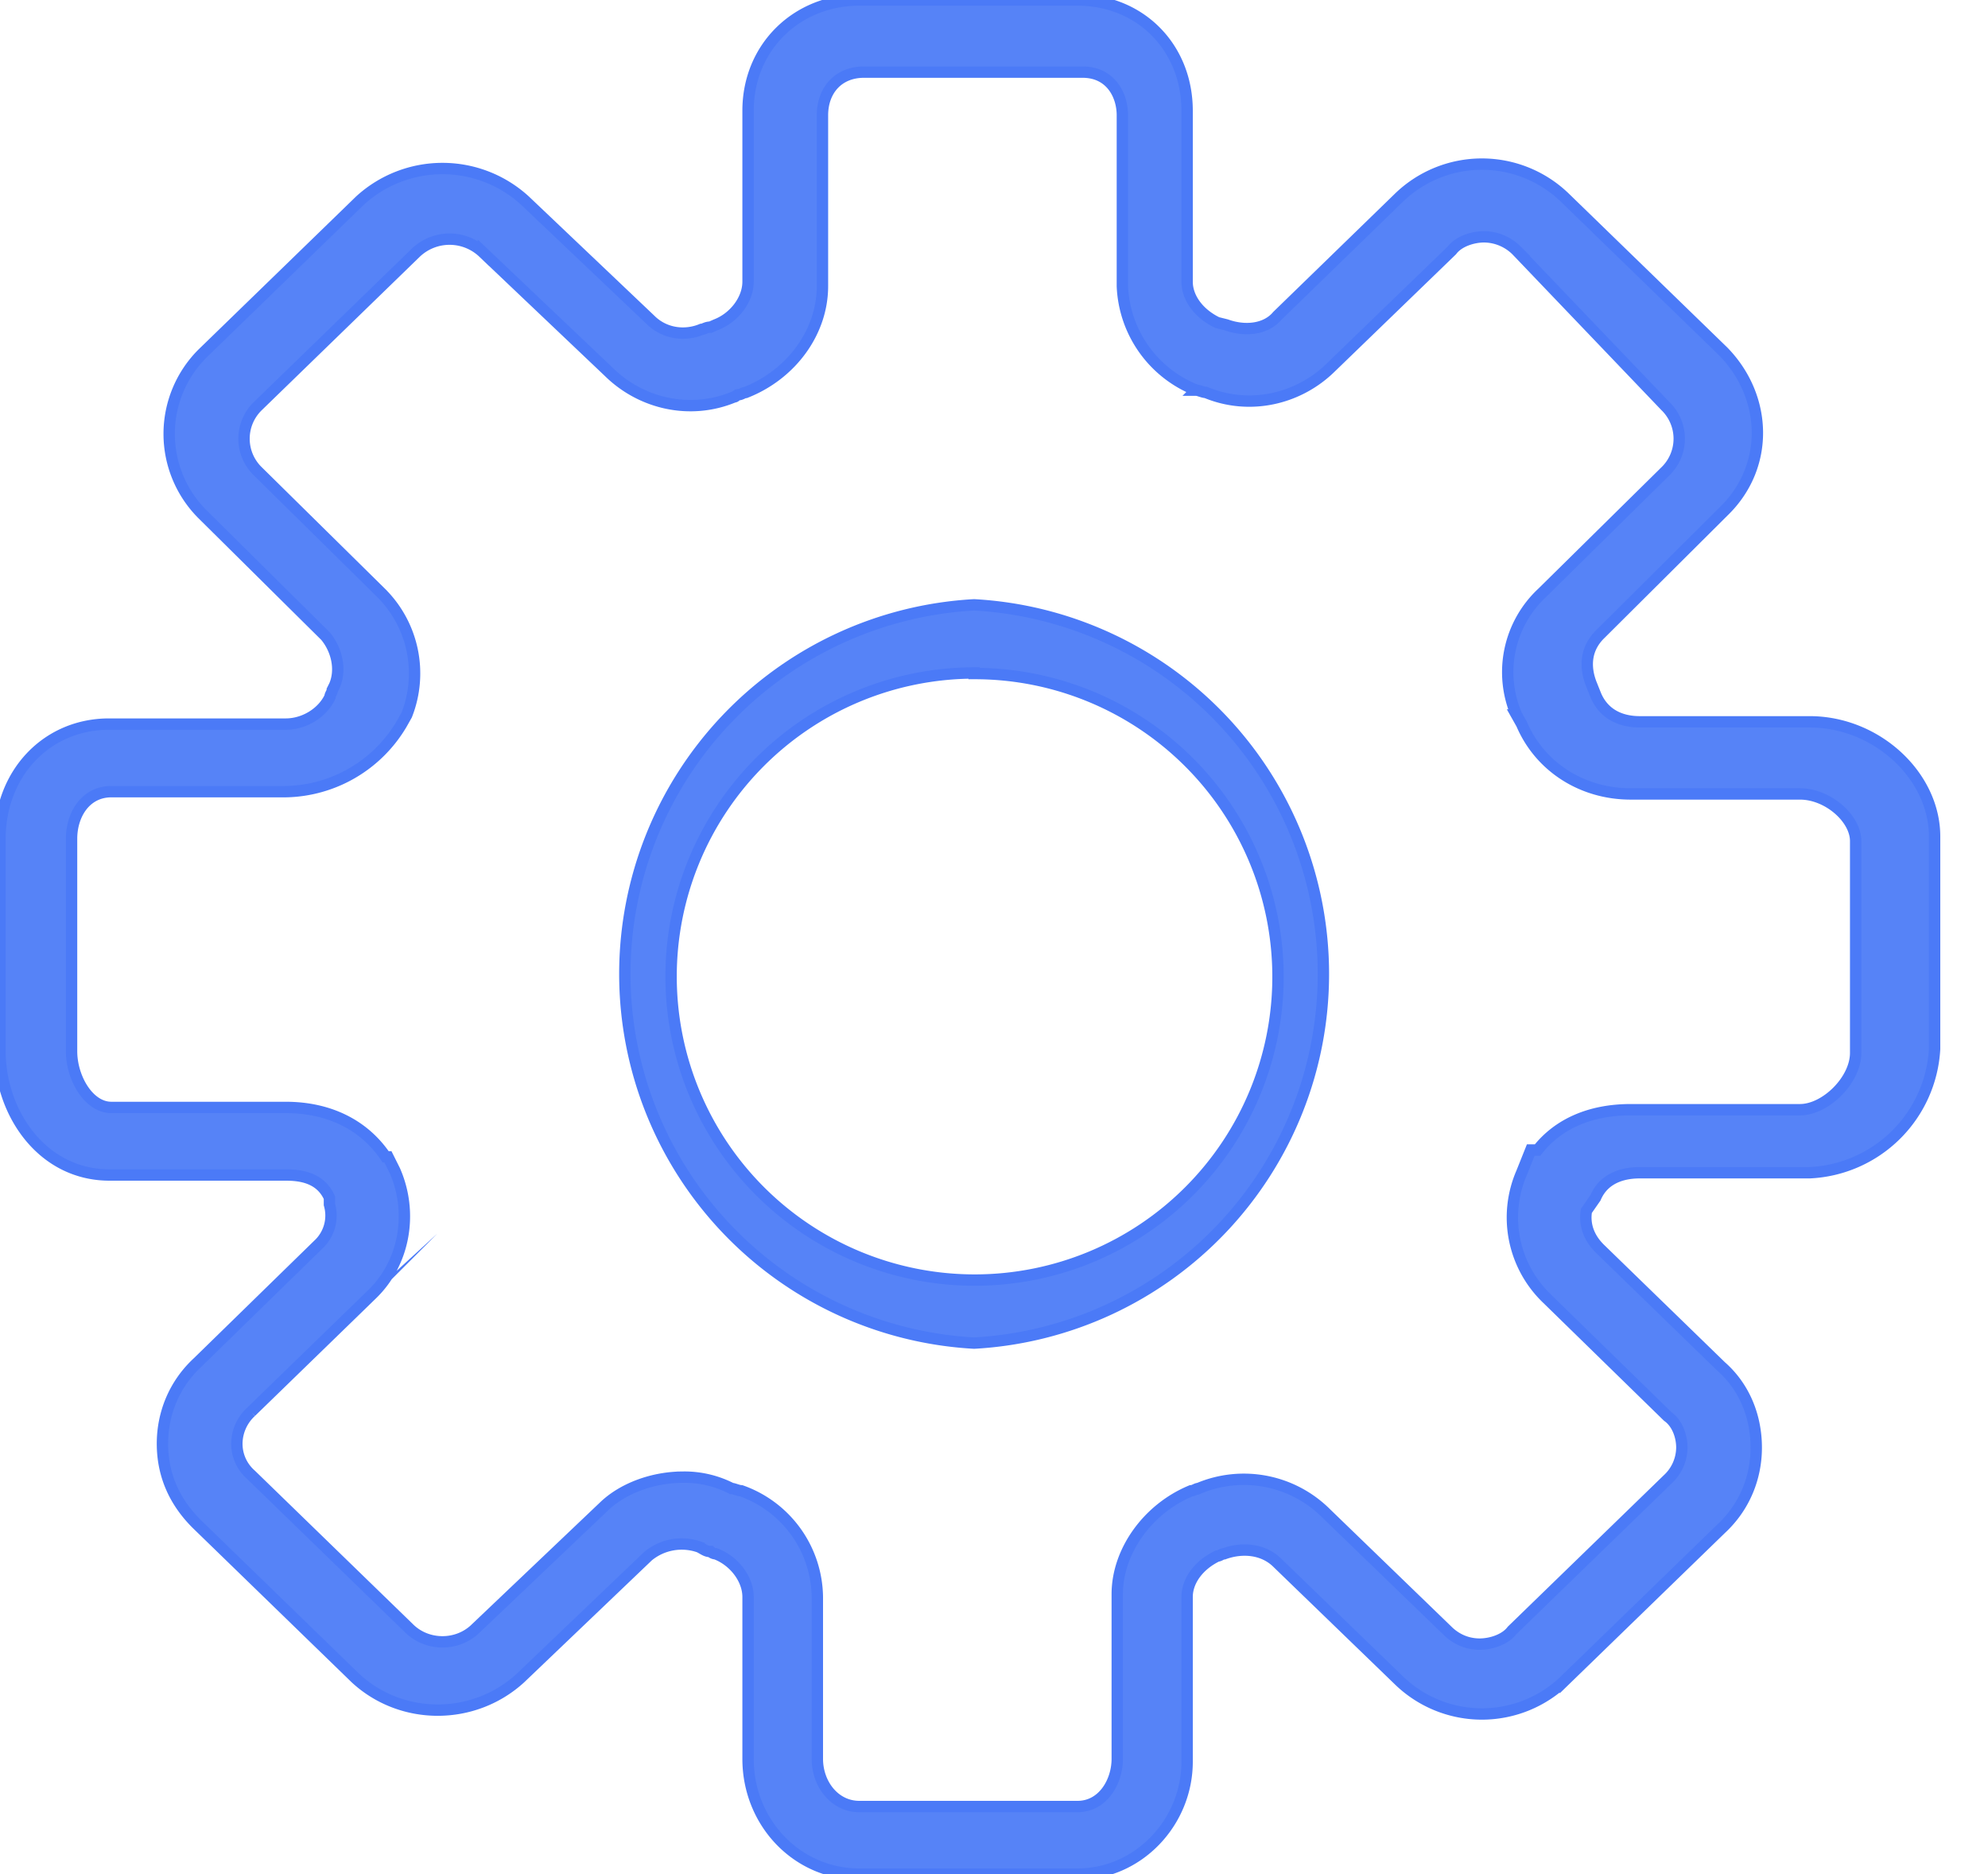
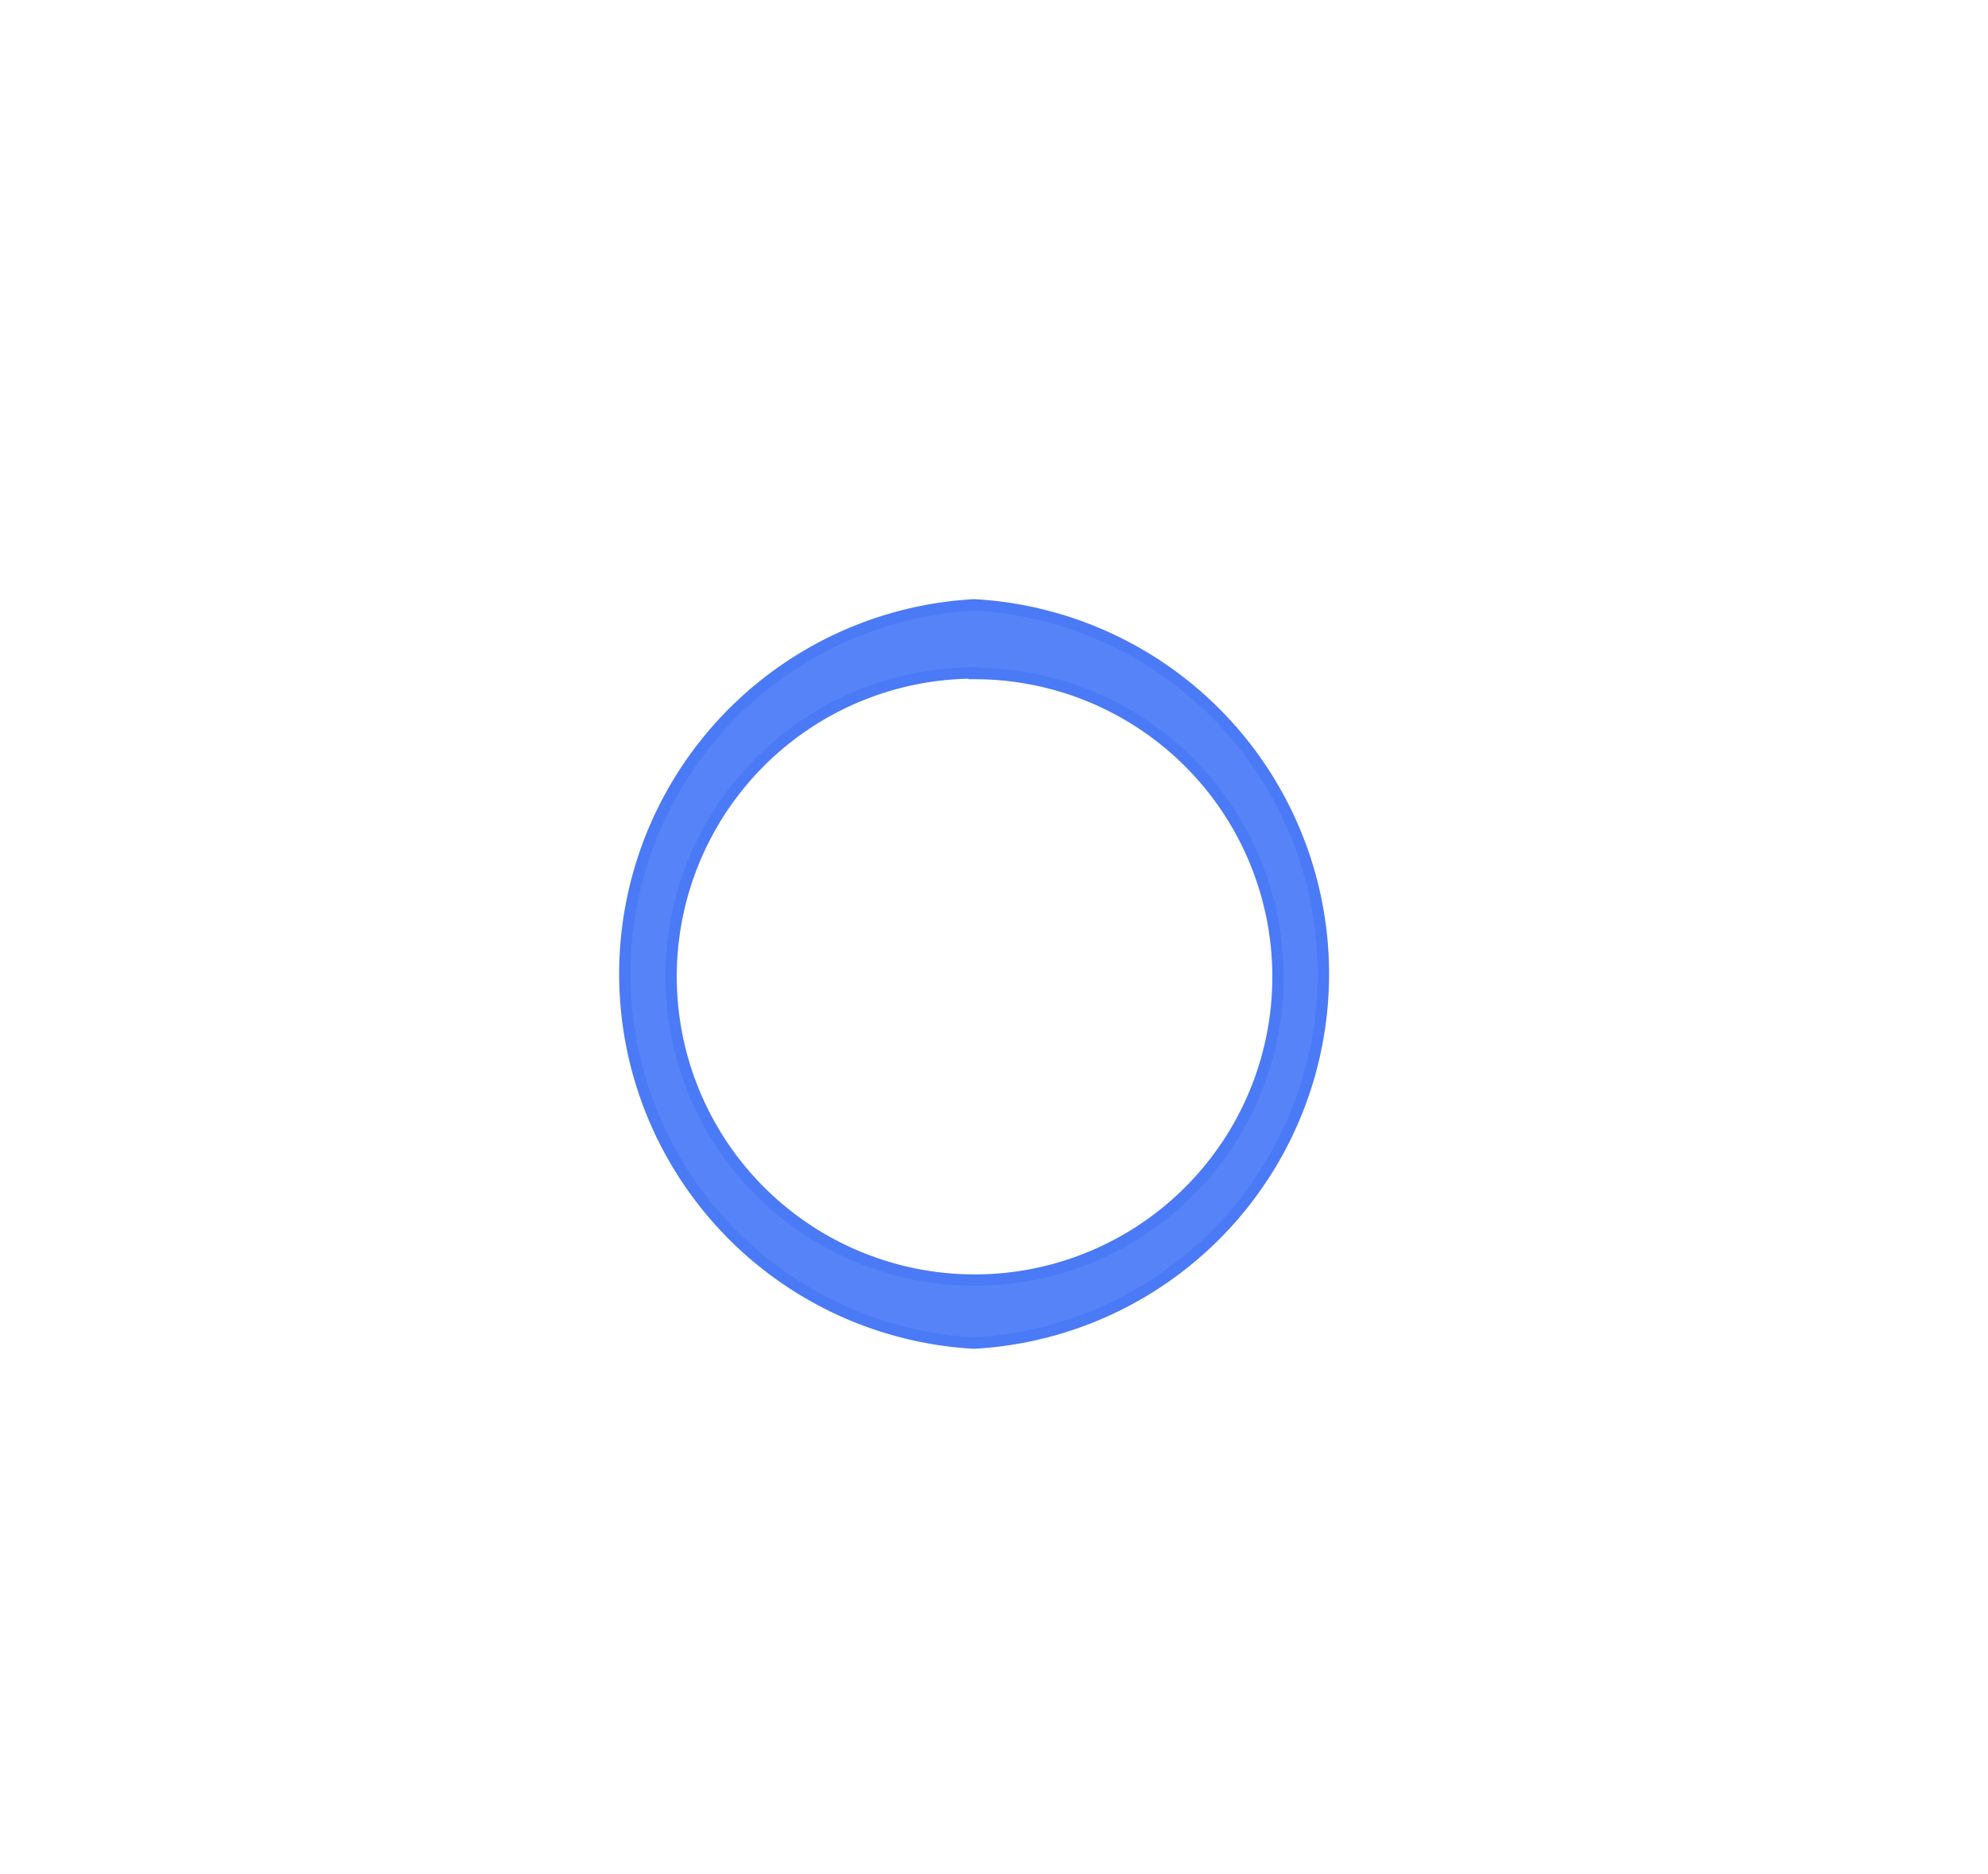
<svg xmlns="http://www.w3.org/2000/svg" xmlns:xlink="http://www.w3.org/1999/xlink" width="35" height="33">
  <defs>
-     <path id="a" d="M883.97 3678h-3.84c-1.1 0-1.96-.91-1.96-2.03v-2.85c0-.32-.25-.64-.57-.76 0 0-.05 0-.09-.04-.08 0-.12-.04-.2-.08a.93.93 0 00-.9.16l-2.25 2.15c-.82.75-2.09.75-2.9 0l-2.78-2.7c-.41-.4-.62-.88-.62-1.43 0-.52.2-1.04.62-1.43l2.12-2.07a.7.7 0 00.2-.71v-.12c-.16-.36-.52-.4-.77-.4h-3.1c-1.2 0-1.93-1.11-1.93-2.18v-3.74c0-1.15.82-2.02 1.92-2.02h3.11c.33 0 .65-.2.78-.48 0-.04.04-.08.04-.12l.04-.08c.12-.28.04-.63-.16-.87l-2.17-2.15a2 2 0 010-2.82l2.78-2.7a2.15 2.15 0 012.9 0l2.21 2.1c.25.25.61.29.9.17.04 0 .08-.04.16-.04l.09-.04c.32-.12.57-.44.57-.76v-3.01c0-1.12.86-1.95 1.96-1.95h3.84c1.1 0 1.93.83 1.93 1.95v3.01c0 .28.2.56.53.72l.16.04c.33.12.7.08.9-.16l2.13-2.07a2.1 2.1 0 012.94 0l2.78 2.7c.78.8.82 2.03 0 2.82l-2.16 2.15c-.25.24-.29.55-.17.87l.08.2c.13.32.41.48.78.48h2.99c1.18 0 2.2.95 2.2 2.02v3.74a2.31 2.31 0 01-2.2 2.18h-2.99c-.2 0-.61.04-.78.44l-.16.23c-.04.24.04.48.25.68l2.12 2.06c.41.36.62.88.62 1.43 0 .52-.2 1.04-.62 1.43l-2.74 2.66a2.1 2.1 0 01-2.94 0l-2.13-2.06c-.24-.24-.61-.28-.94-.16-.04 0-.08.04-.12.04-.33.16-.53.44-.53.72v2.9c0 1.07-.86 1.98-1.93 1.98zm-6.95-6.99a1.82 1.82 0 01.86.2c.04 0 .12.04.17.04a2.01 2.01 0 011.34 1.87v2.85c0 .44.3.84.74.84h3.84c.45 0 .7-.44.7-.84v-2.9c0-.75.53-1.5 1.3-1.82.05 0 .09-.04.13-.04a2.05 2.05 0 012.25.44l2.13 2.06c.16.16.36.24.57.24.2 0 .45-.08.57-.24l2.74-2.66a.77.77 0 00.25-.56c0-.2-.08-.43-.25-.55l-2.12-2.07a1.98 1.98 0 01-.45-2.22l.16-.4h.12c.37-.47.94-.71 1.64-.71h2.98c.45 0 .98-.52.98-1v-3.73c0-.4-.49-.83-.98-.83h-2.98c-.86 0-1.6-.48-1.92-1.23l-.09-.16a1.91 1.91 0 01.45-2.15l2.17-2.14a.8.8 0 000-1.15l-2.62-2.74a.82.82 0 00-.57-.24c-.2 0-.45.08-.57.24l-2.13 2.06c-.57.56-1.43.76-2.2.44-.05 0-.13-.04-.17-.04a2.06 2.06 0 01-1.3-1.83v-3.01c0-.36-.21-.76-.7-.76h-3.85c-.45 0-.73.32-.73.76v3.01c0 .8-.54 1.55-1.35 1.87-.04 0-.08.04-.13.04-.04 0-.04.04-.08.04-.77.32-1.63.12-2.2-.44l-2.21-2.1a.86.86 0 00-1.19 0l-2.78 2.7a.8.8 0 000 1.15l2.17 2.14a2 2 0 01.45 2.15l-.09.16a2.42 2.42 0 01-2.04 1.19h-3.07c-.45 0-.7.4-.7.83v3.74c0 .47.3.99.7.99h3.07c.78 0 1.39.32 1.76.87h.04l.12.24c.33.75.17 1.63-.4 2.18l-2.13 2.07a.77.77 0 00-.25.56c0 .2.08.4.25.55l2.78 2.7c.32.32.86.32 1.18 0l2.25-2.14c.33-.32.86-.52 1.4-.52z" />
    <path id="b" d="M882.15 3668.65a6.51 6.51 0 010-13 6.51 6.51 0 010 13zm0-11.8a5.34 5.34 0 10.02 10.69 5.34 5.34 0 00-.02-10.68z" />
  </defs>
  <g transform="translate(-865 -3645)">
    <use fill="#5683f7" xlink:href="#a" />
    <use fill="#fff" fill-opacity="0" stroke="#4b7af7" stroke-miterlimit="50" stroke-width=".2" xlink:href="#a" />
  </g>
  <g transform="translate(-865 -3645)">
    <use fill="#5683f7" xlink:href="#b" />
    <use fill="#fff" fill-opacity="0" stroke="#4b7af7" stroke-miterlimit="50" stroke-width=".2" xlink:href="#b" />
  </g>
</svg>